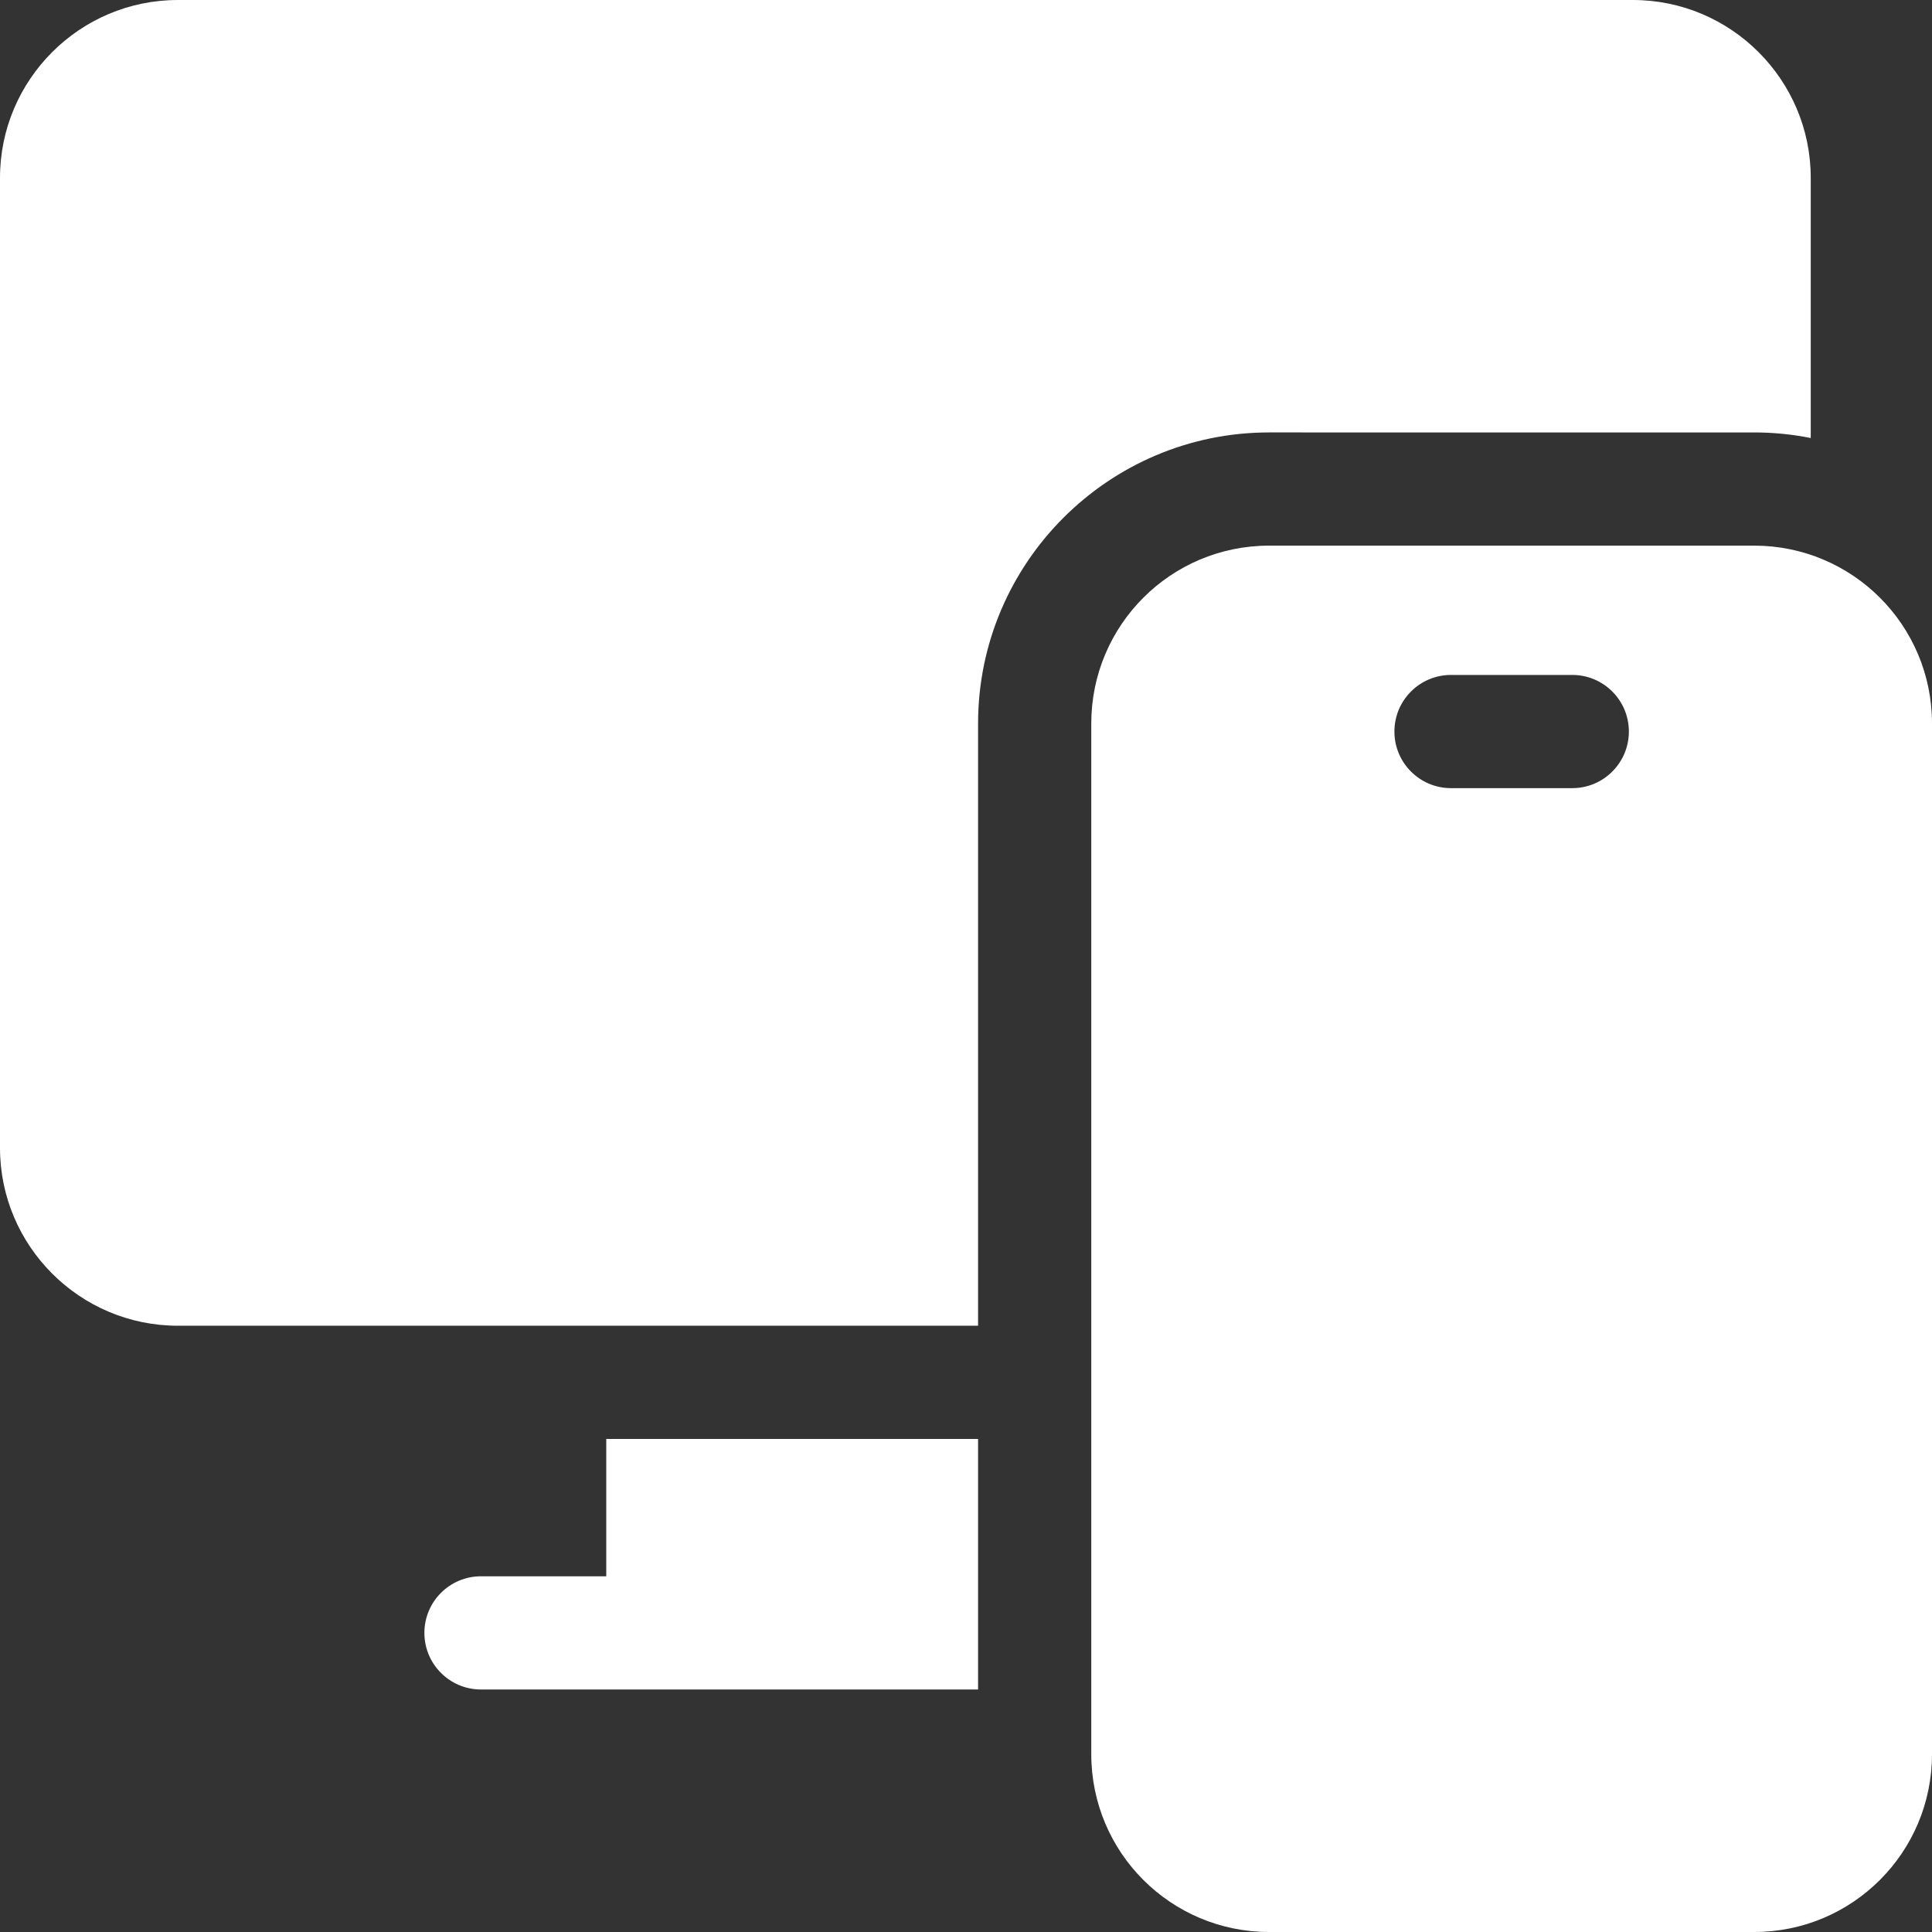
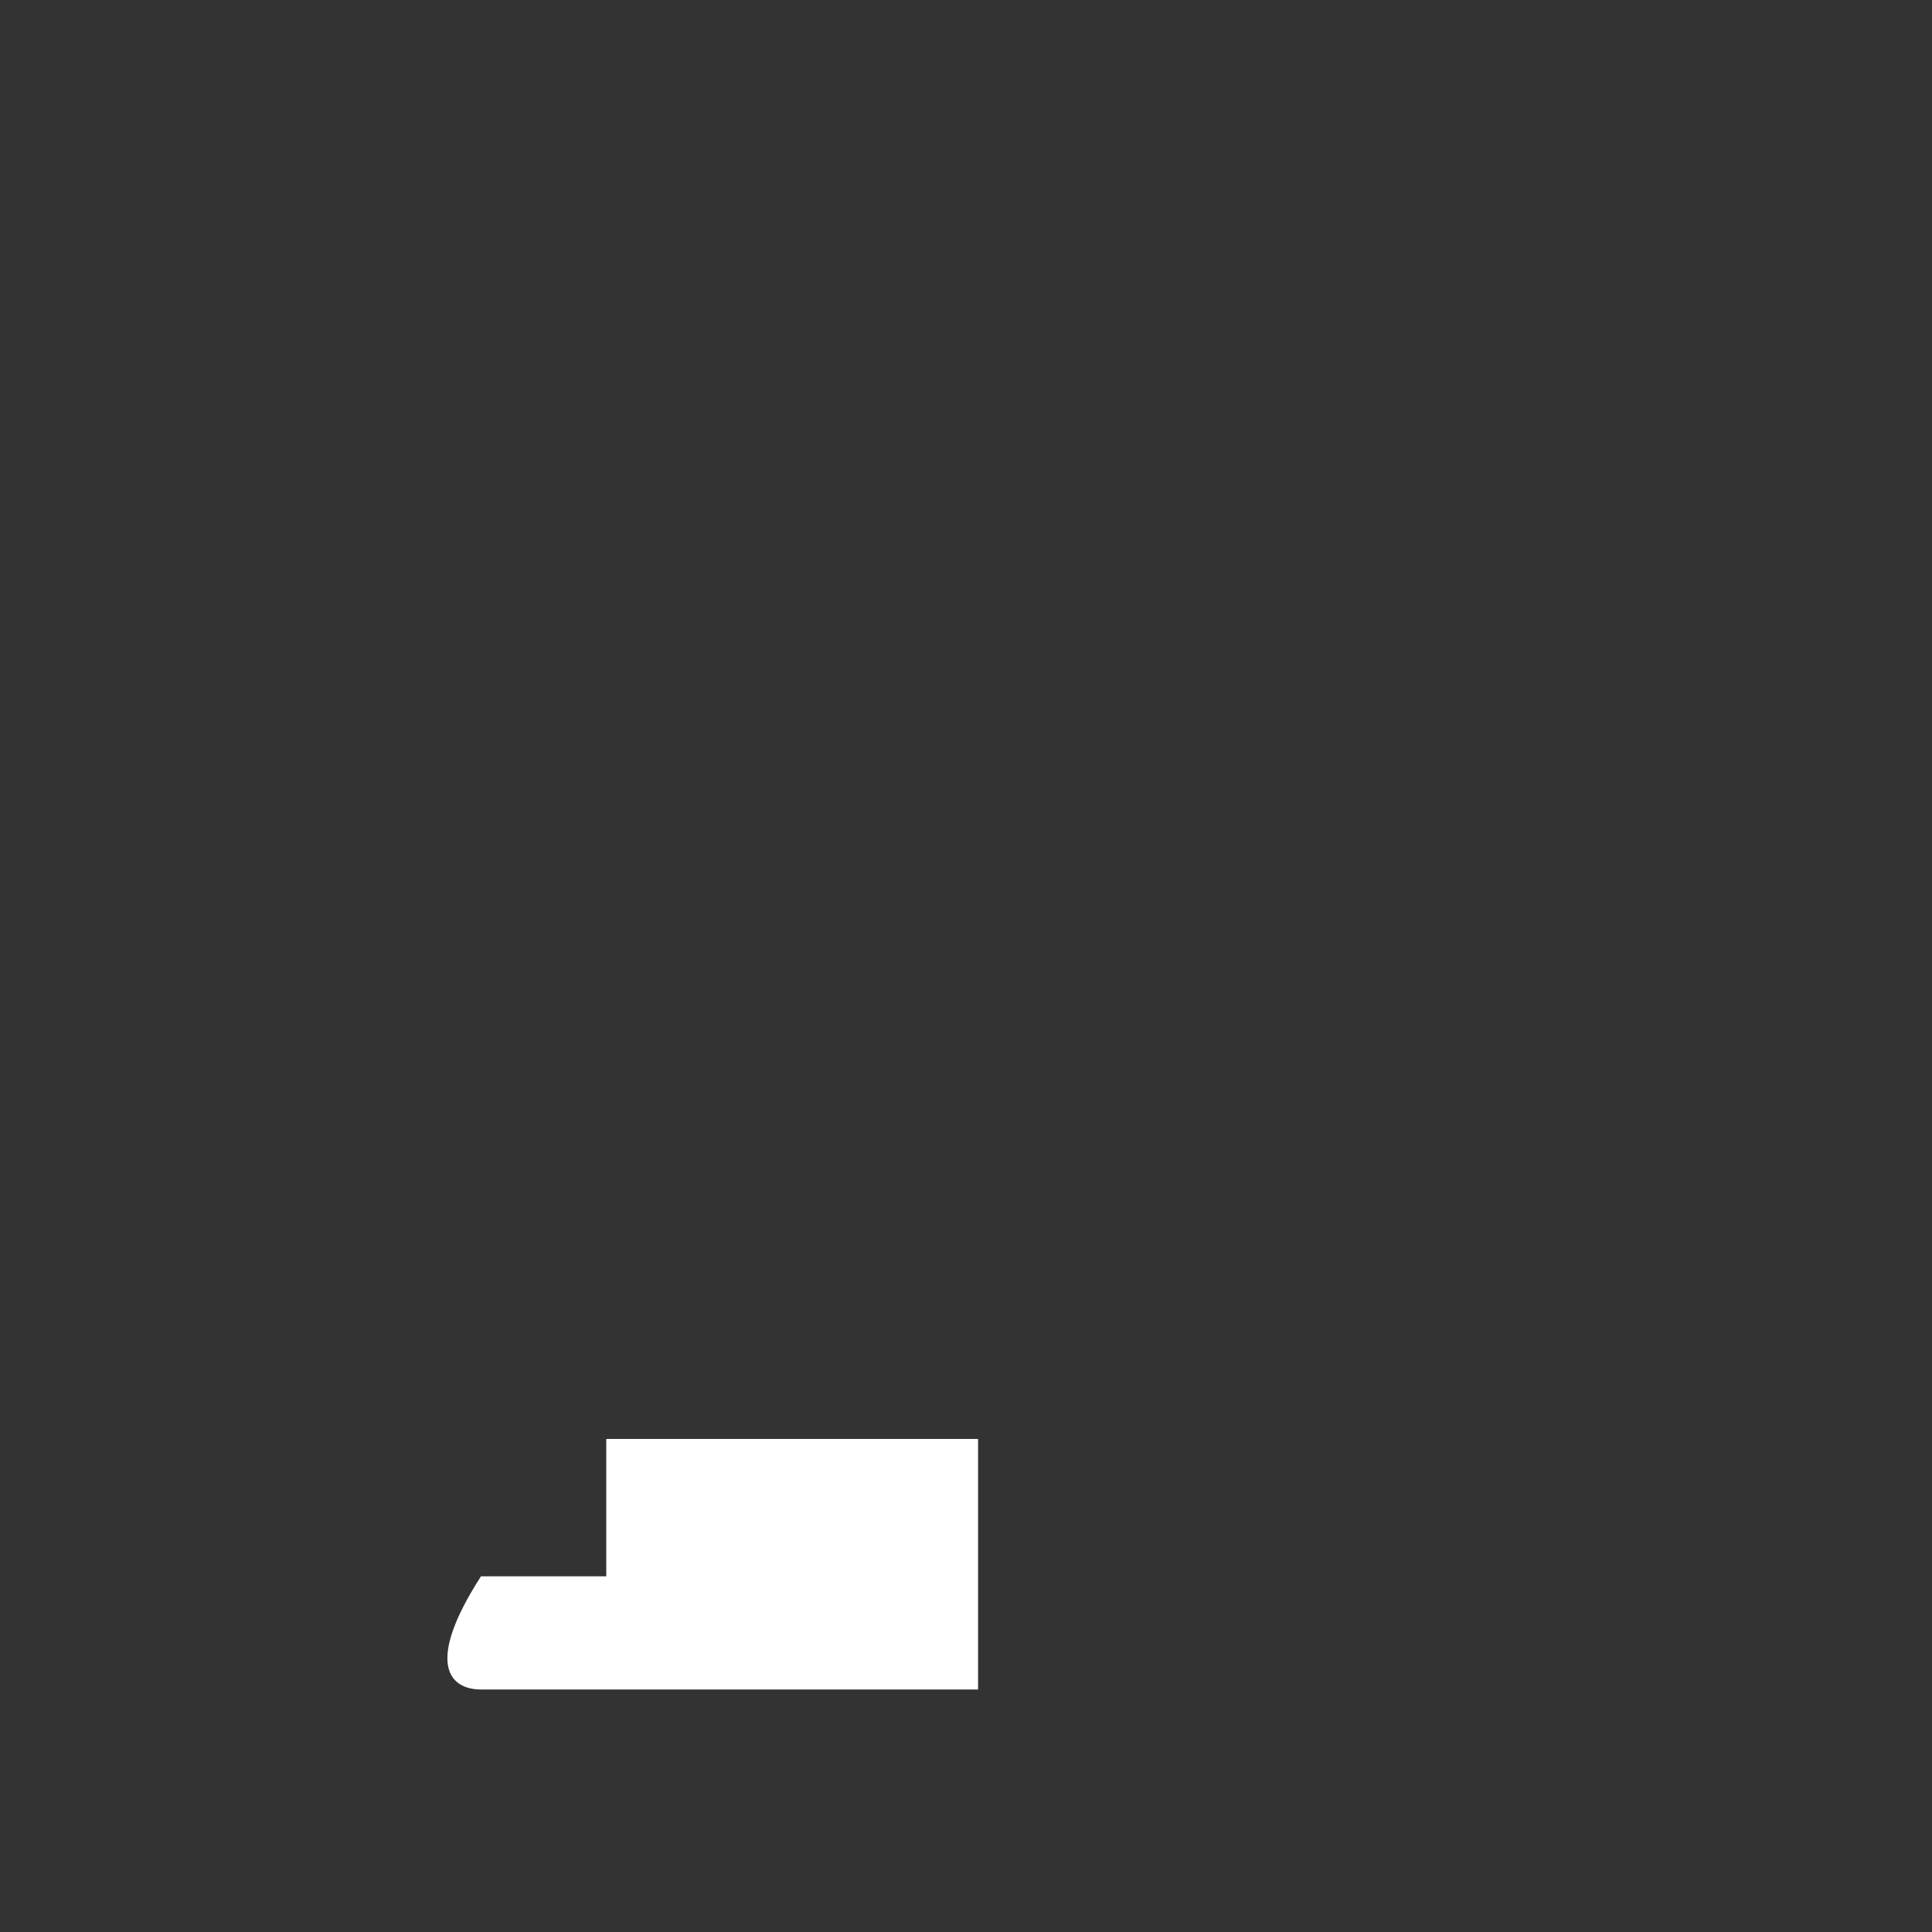
<svg xmlns="http://www.w3.org/2000/svg" viewBox="0 0 512.00 512.00" data-guides="{&quot;vertical&quot;:[],&quot;horizontal&quot;:[]}">
  <rect x="0" y="0" width="512.00" height="512.00" fill="#333333" stroke="none" />
-   <path fill="#ffffff" stroke="none" fill-opacity="1" stroke-width="1" stroke-opacity="1" alignment-baseline="baseline" baseline-shift="baseline" id="tSvg100cf6036ef" title="Path 13" d="M464.866 144.6C422.022 144.6 379.177 144.6 336.333 144.6C310.257 144.6 289.2 165.706 289.2 191.735C289.2 282.779 289.2 373.823 289.2 464.867C289.2 490.942 310.303 512.001 336.333 512.001C379.177 512.001 422.022 512.001 464.866 512.001C490.942 512 512 490.896 512 464.866C512 373.822 512 282.778 512 191.734C512 165.658 490.893 144.6 464.866 144.6ZM416.667 208.866C405.956 208.866 395.244 208.866 384.533 208.866C376.249 208.866 369.533 202.15 369.533 193.866C369.533 185.582 376.249 178.866 384.533 178.866C395.244 178.866 405.956 178.866 416.667 178.866C424.951 178.866 431.667 185.582 431.667 193.866C431.667 202.15 424.951 208.866 416.667 208.866Z" />
-   <path fill="#ffffff" stroke="none" fill-opacity="1" stroke-width="1" stroke-opacity="1" alignment-baseline="baseline" baseline-shift="baseline" id="tSvg1234bf12851" title="Path 14" d="M160.667 417.733C149.6 417.733 138.534 417.733 127.467 417.733C119.183 417.733 112.467 424.449 112.467 432.733C112.467 441.017 119.183 447.733 127.467 447.733C171.378 447.733 215.289 447.733 259.2 447.733C259.2 425.6 259.2 403.466 259.2 381.333C226.355 381.333 193.511 381.333 160.666 381.333C160.666 393.466 160.666 405.6 160.667 417.733Z" />
-   <path fill="#ffffff" stroke="none" fill-opacity="1" stroke-width="1" stroke-opacity="1" alignment-baseline="baseline" baseline-shift="baseline" id="tSvgdb02ea59f0" title="Path 15" d="M464.866 114.6C469.998 114.6 475.012 115.115 479.866 116.076C479.866 93.095 479.866 70.114 479.866 47.133C479.866 21.144 458.722 0 432.733 0C304.2 0 175.666 0 47.133 0C21.144 0 0 21.145 0 47.134C0 132.823 0 218.511 0 304.2C0 330.189 21.144 351.333 47.133 351.333C117.822 351.333 188.511 351.333 259.2 351.333C259.2 298.133 259.2 244.934 259.2 191.734C259.2 149.202 293.802 114.599 336.333 114.599C379.177 114.599 422.022 114.599 464.866 114.6Z" />
+   <path fill="#ffffff" stroke="none" fill-opacity="1" stroke-width="1" stroke-opacity="1" alignment-baseline="baseline" baseline-shift="baseline" id="tSvg1234bf12851" title="Path 14" d="M160.667 417.733C149.6 417.733 138.534 417.733 127.467 417.733C112.467 441.017 119.183 447.733 127.467 447.733C171.378 447.733 215.289 447.733 259.2 447.733C259.2 425.6 259.2 403.466 259.2 381.333C226.355 381.333 193.511 381.333 160.666 381.333C160.666 393.466 160.666 405.6 160.667 417.733Z" />
  <defs />
</svg>